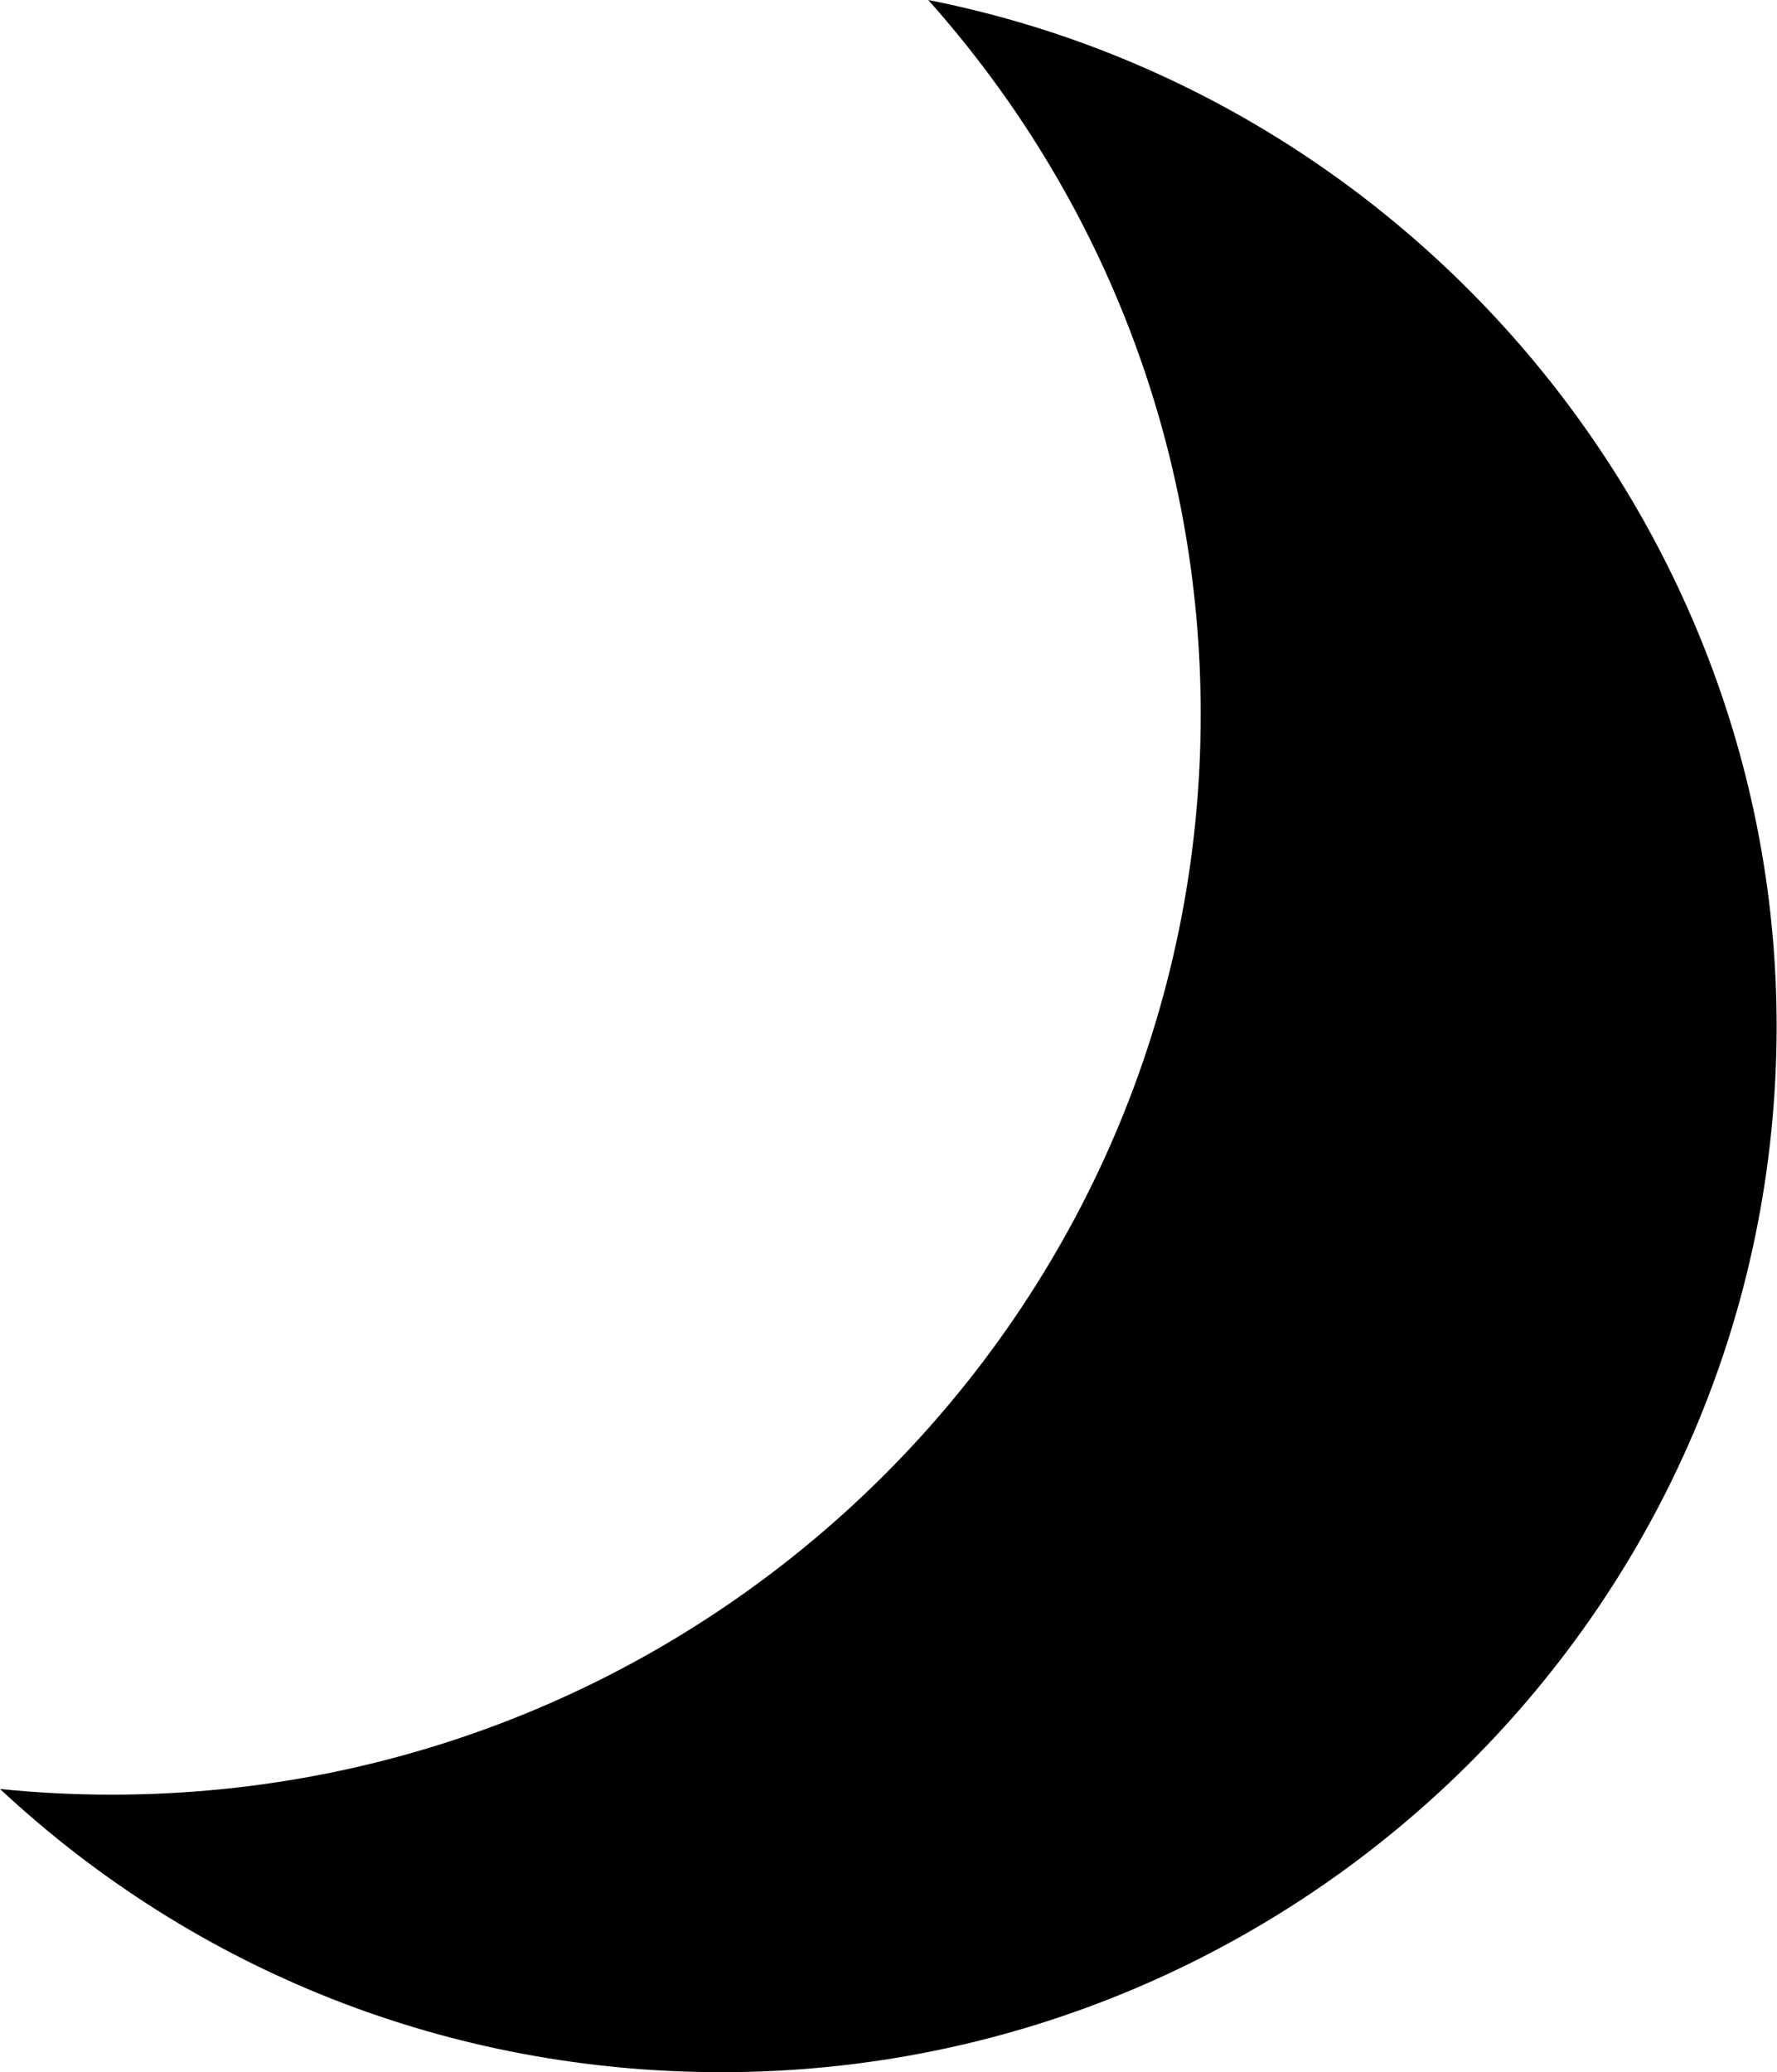
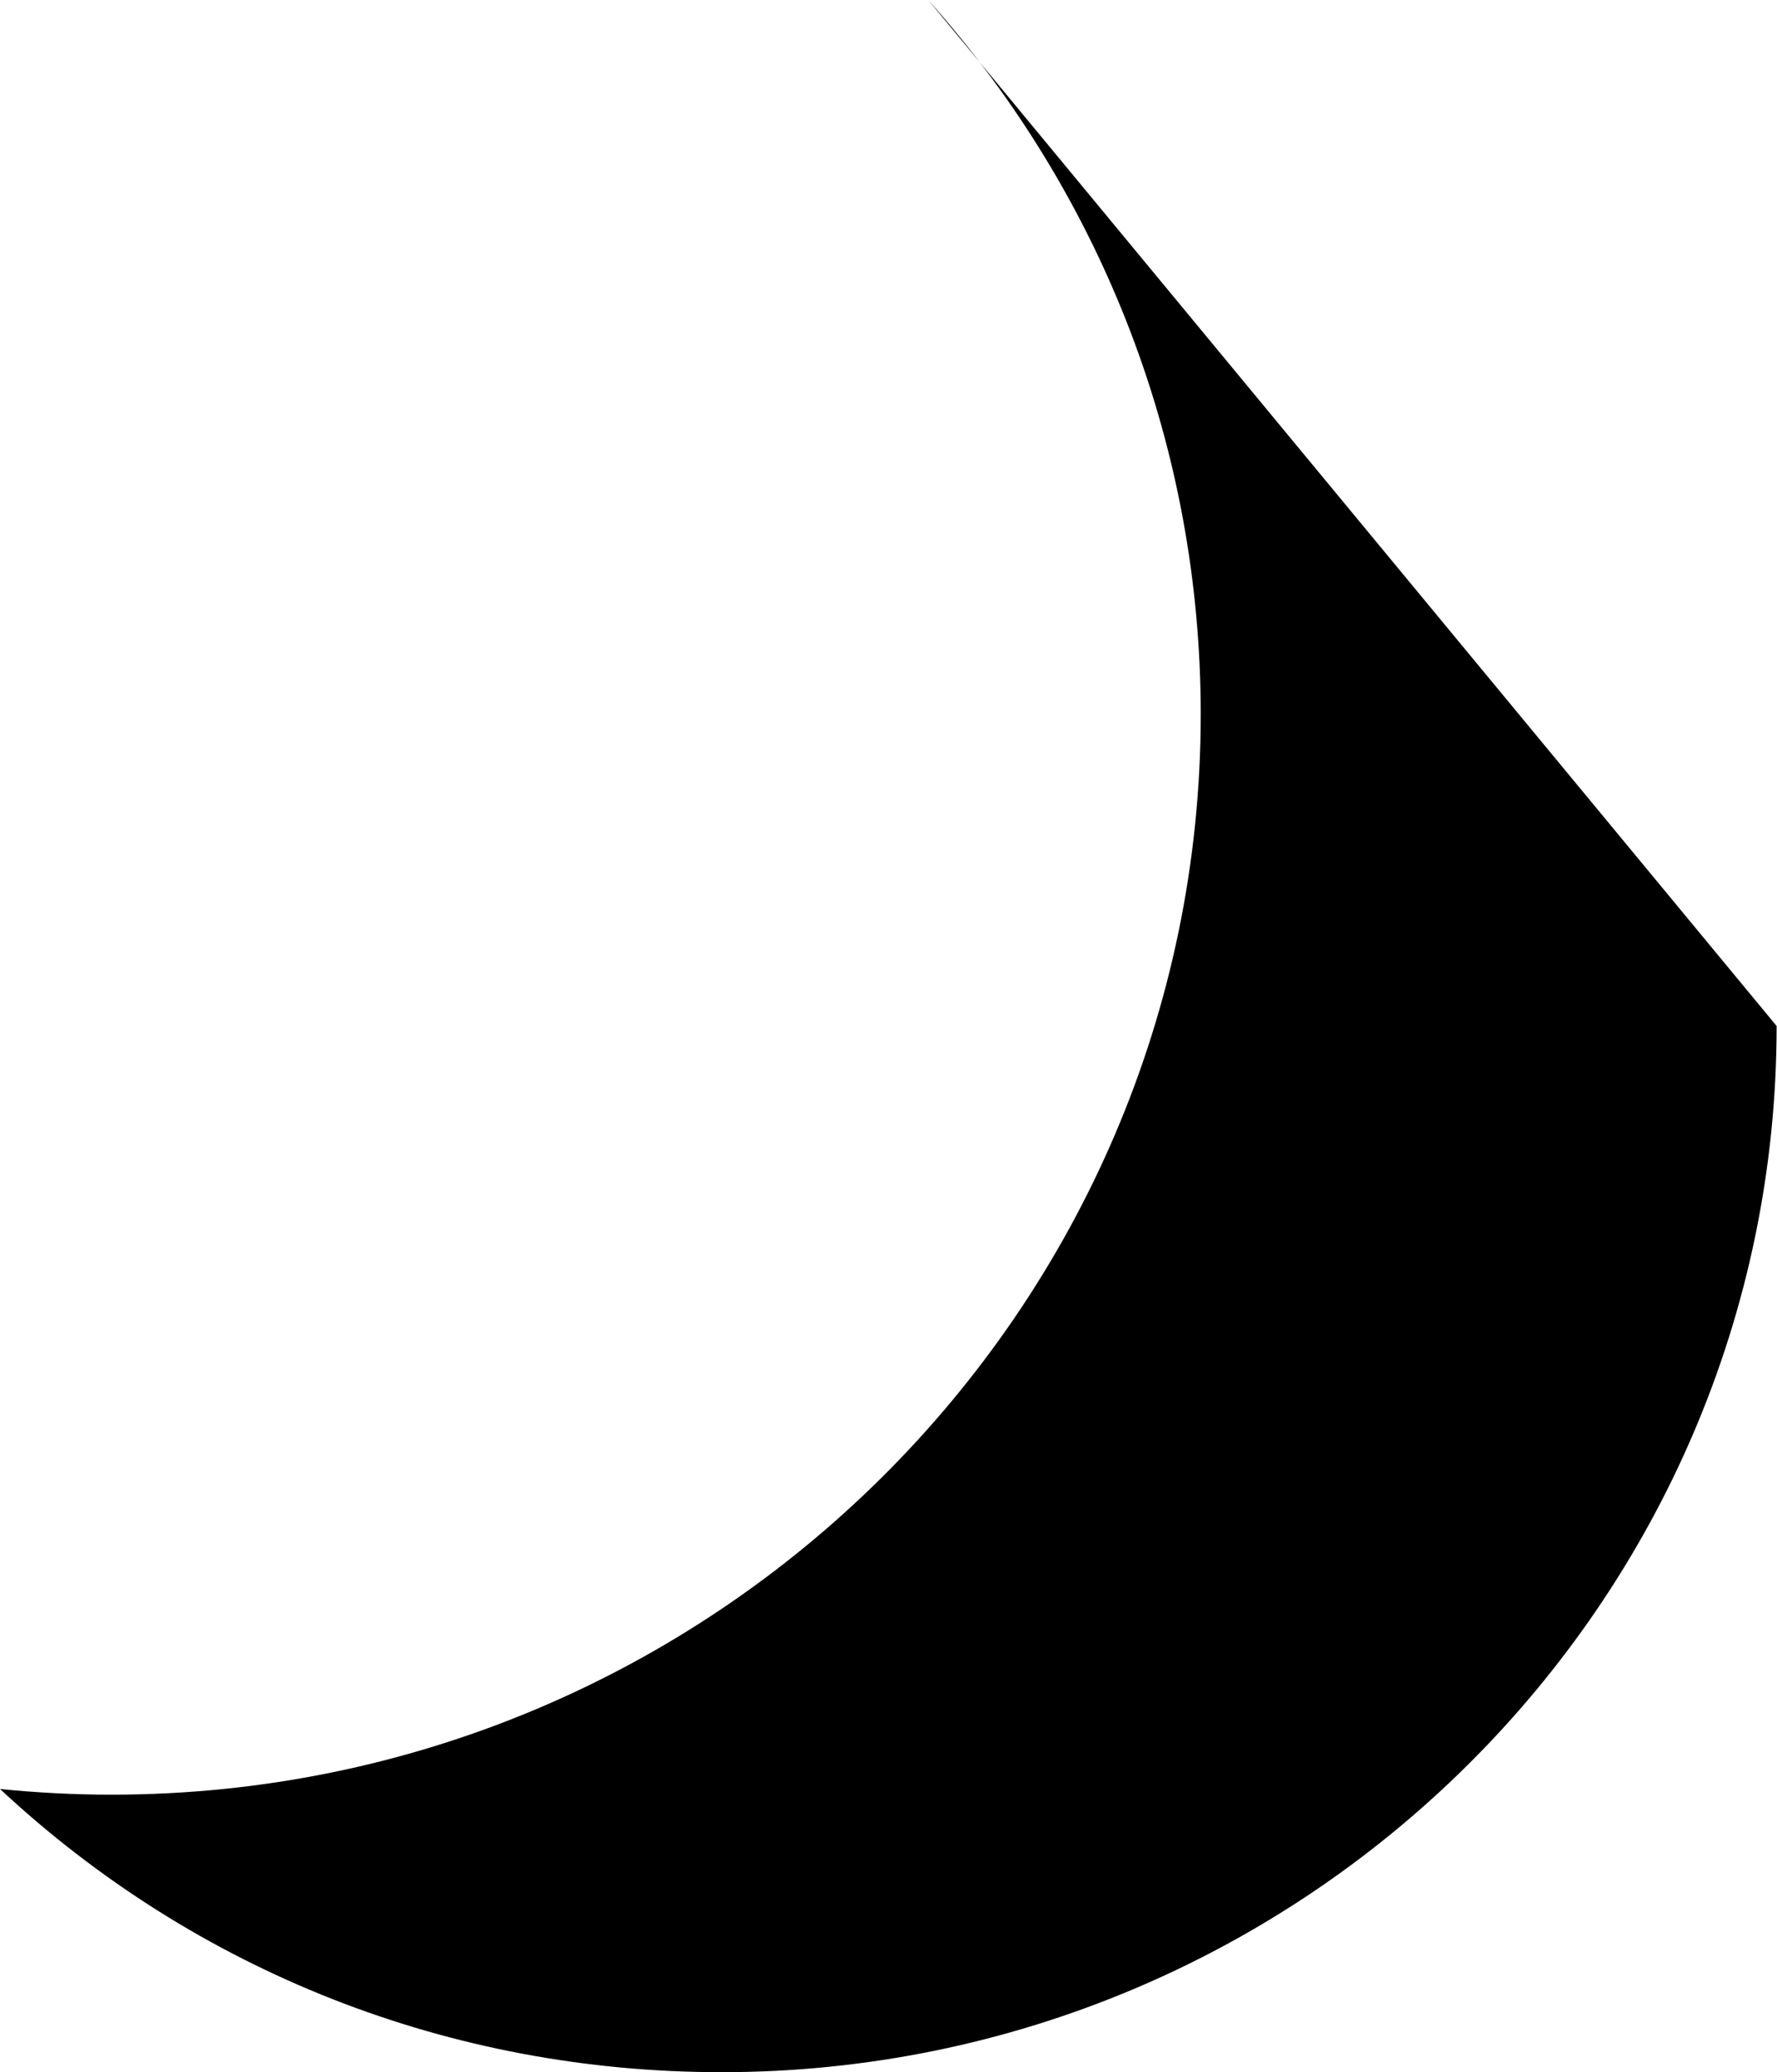
<svg xmlns="http://www.w3.org/2000/svg" height="121.5" preserveAspectRatio="xMidYMid meet" version="1.0" viewBox="-0.0 0.0 104.2 121.5" width="104.2" zoomAndPan="magnify">
  <g id="change1_1">
-     <path d="M54.431,0c10.325,11.588,15.977,26.349,15.977,41.889c0,34.929-28.651,63.346-63.868,63.346 c-2.172,0-4.361-0.111-6.54-0.333c11.51,10.732,26.421,16.606,42.31,16.606c34.114,0,61.868-27.52,61.868-61.346 C104.178,31.004,82.991,5.644,54.431,0z" fill="inherit" />
+     <path d="M54.431,0c10.325,11.588,15.977,26.349,15.977,41.889c0,34.929-28.651,63.346-63.868,63.346 c-2.172,0-4.361-0.111-6.54-0.333c11.51,10.732,26.421,16.606,42.31,16.606c34.114,0,61.868-27.52,61.868-61.346 z" fill="inherit" />
  </g>
</svg>